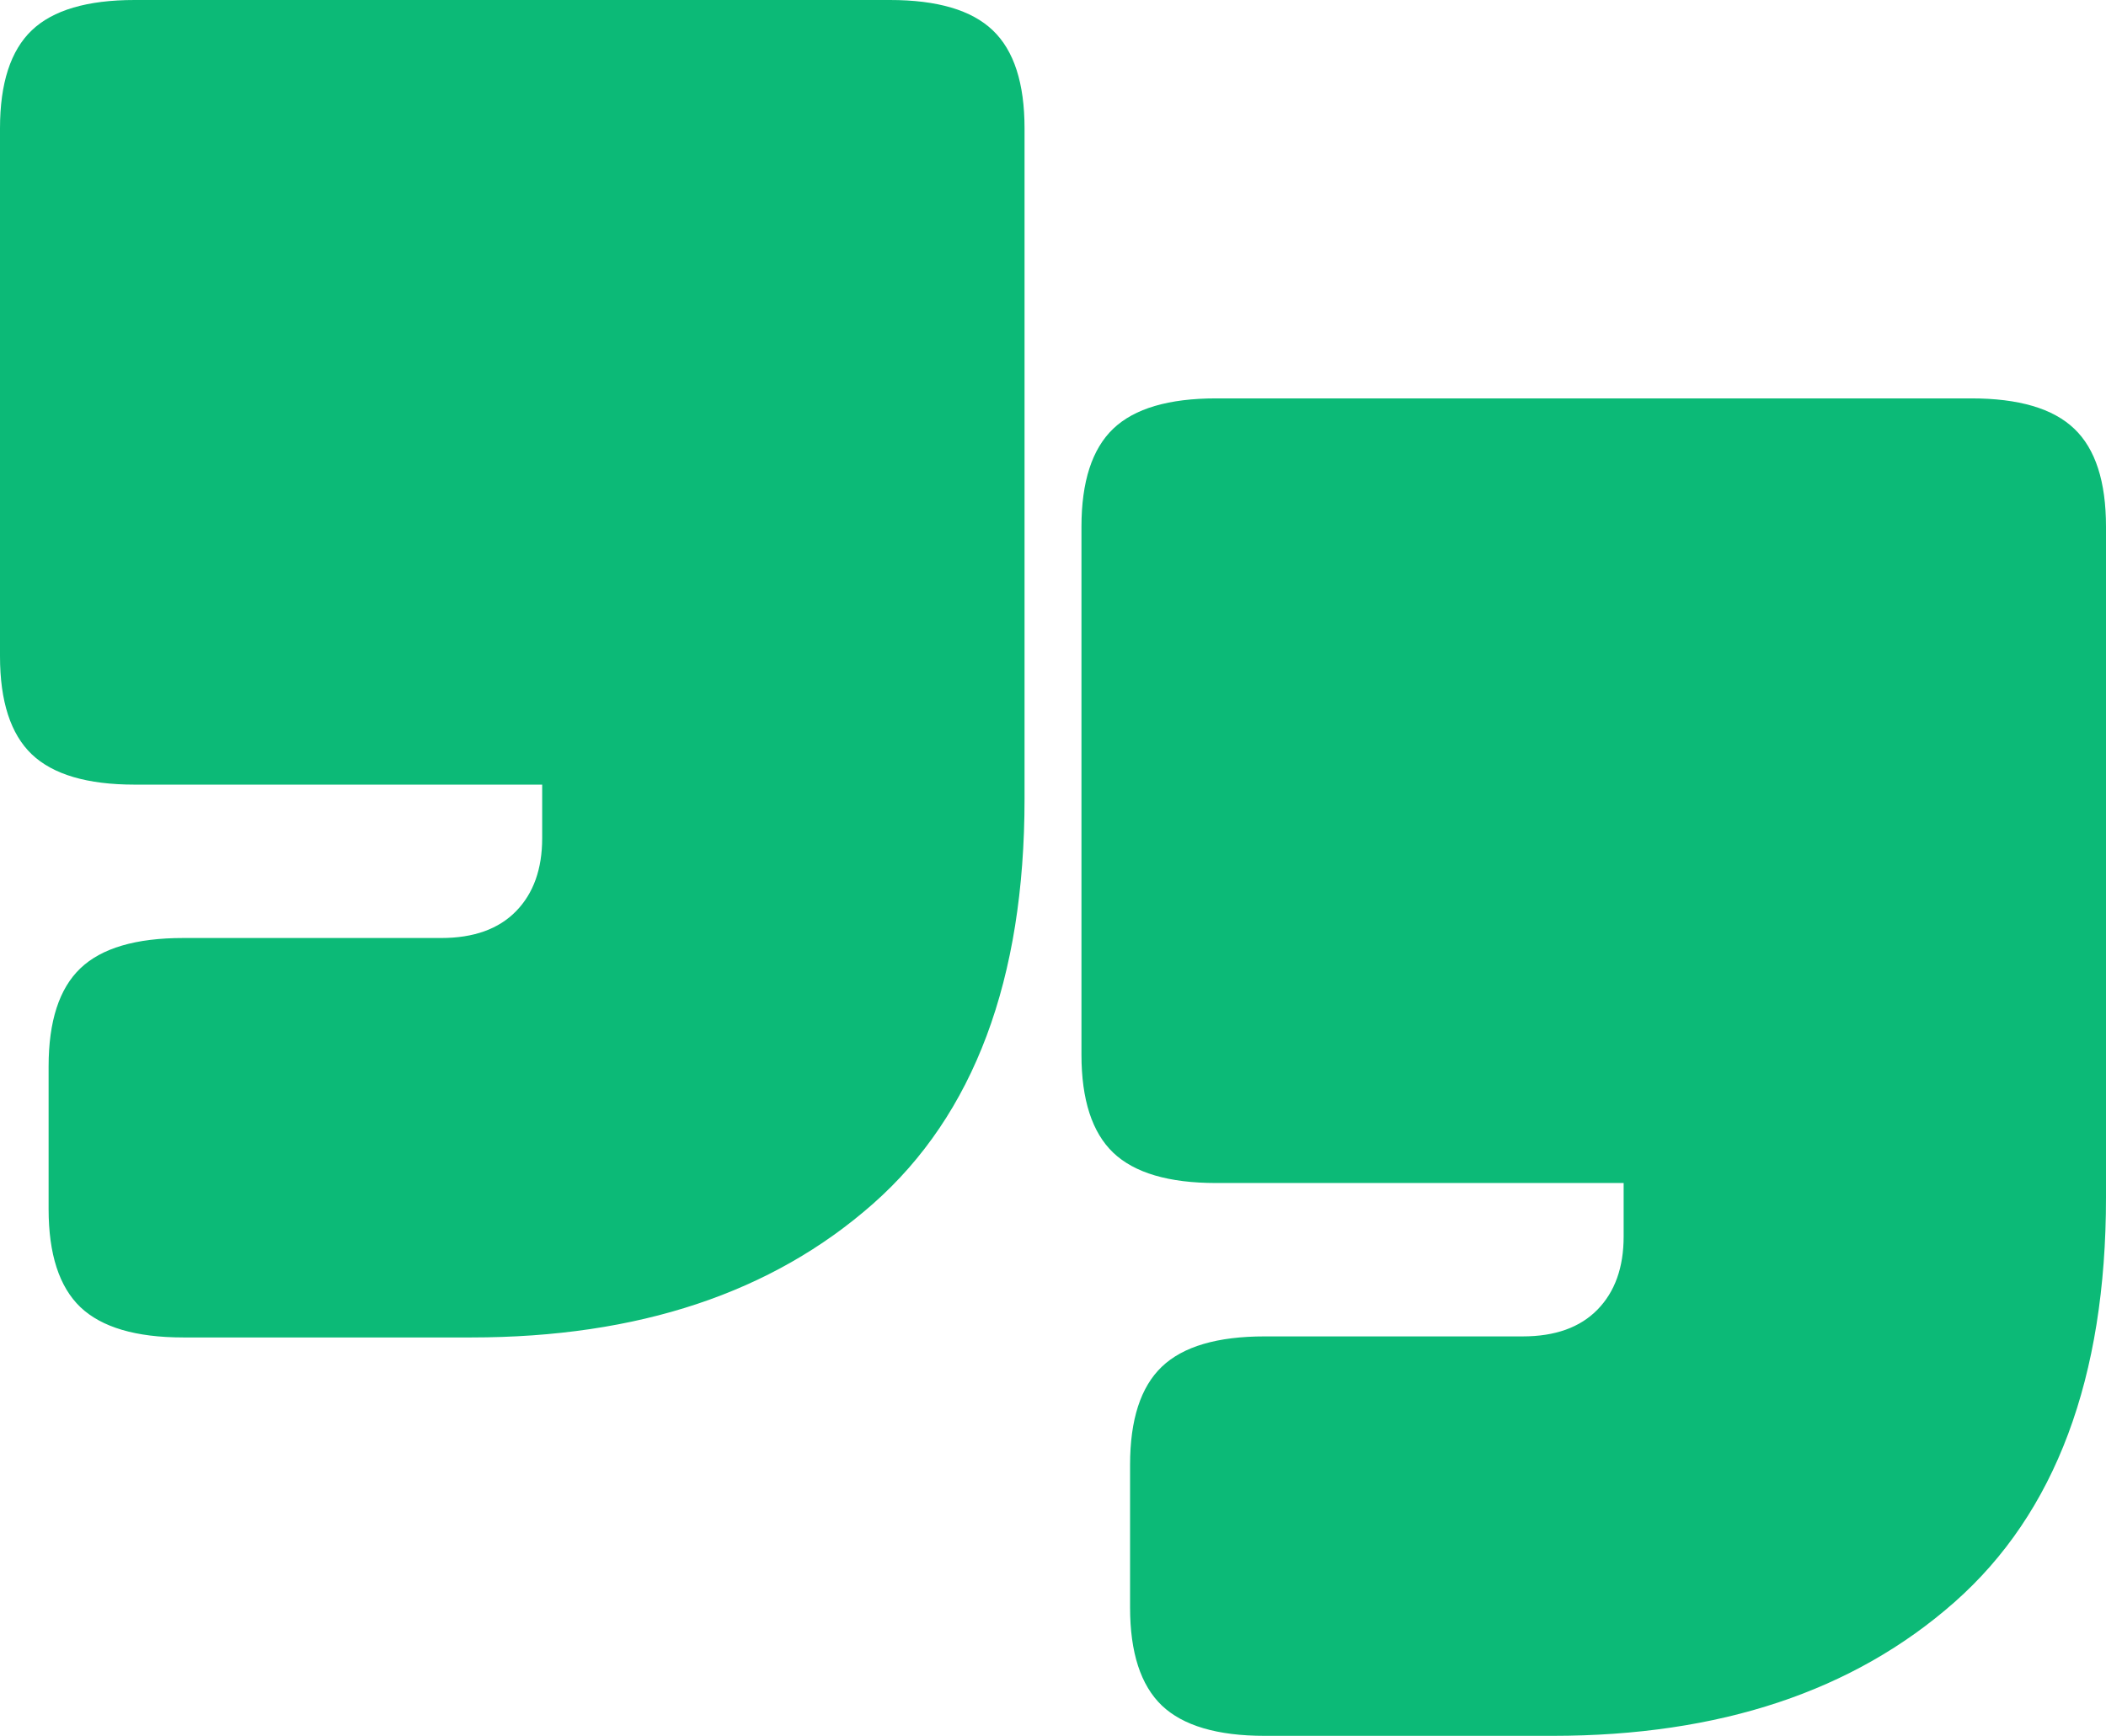
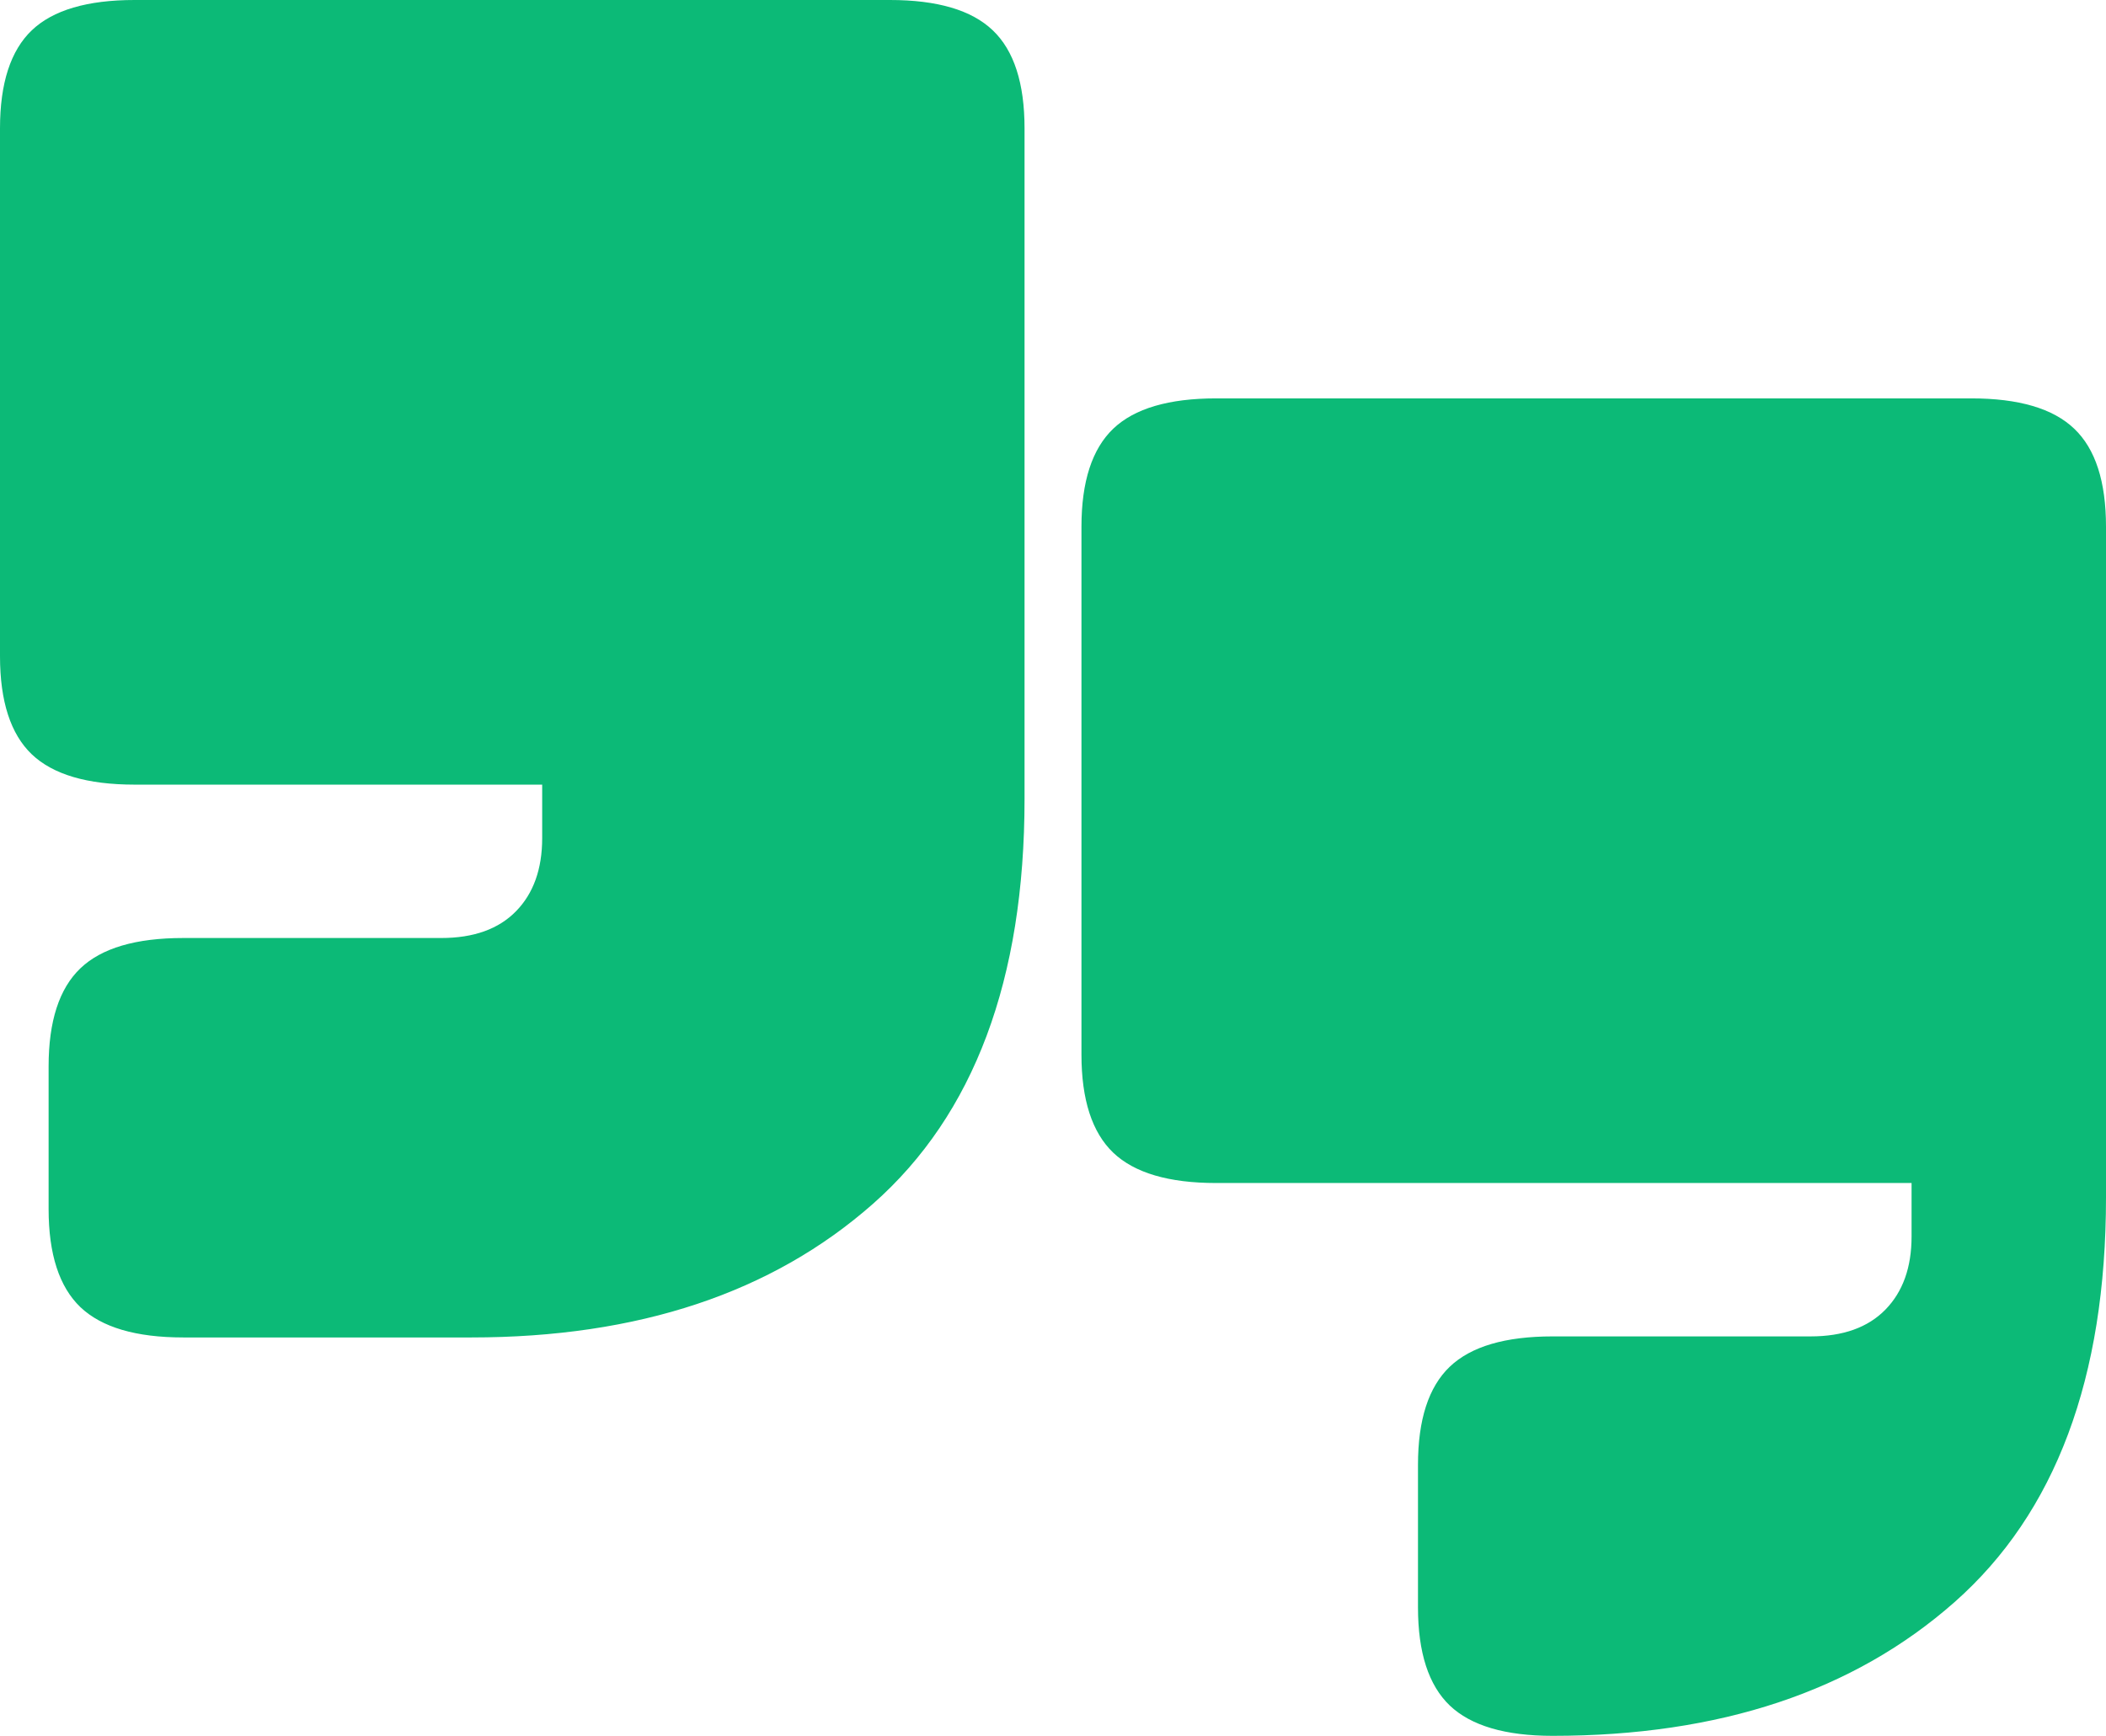
<svg xmlns="http://www.w3.org/2000/svg" width="74" height="61" viewBox="0 0 74 61">
  <g fill="#0cba77" fill-rule="evenodd">
-     <path d="M16.555 47H6.438c-1.663 0-2.868-.357-3.613-1.065-.743-.712-1.117-1.86-1.117-3.447v-5.014c0-1.587.374-2.737 1.117-3.446.745-.711 1.95-1.065 3.613-1.065h9.066c1.139 0 2.015-.314 2.627-.94.614-.627.92-1.485.92-2.57v-1.88H4.73c-1.663 0-2.868-.356-3.613-1.065C.374 25.797 0 24.648 0 23.06V4.511c0-1.588.374-2.736 1.117-3.446C1.862.355 3.067 0 4.73 0h26.54c1.665 0 2.87.355 3.613 1.065.746.71 1.117 1.858 1.117 3.447v23.562c0 6.35-1.774 11.093-5.321 14.226-3.548 3.133-8.255 4.7-14.124 4.7M54.555 61H44.438c-1.663 0-2.868-.357-3.613-1.065-.743-.712-1.117-1.86-1.117-3.447v-5.014c0-1.587.374-2.737 1.117-3.446.745-.711 1.95-1.065 3.613-1.065h9.066c1.139 0 2.015-.314 2.627-.94.614-.627.92-1.485.92-2.57v-1.88H42.73c-1.663 0-2.868-.356-3.613-1.065-.743-.711-1.117-1.86-1.117-3.447v-18.55c0-1.588.374-2.736 1.117-3.446.745-.71 1.95-1.065 3.613-1.065h26.54c1.665 0 2.87.355 3.613 1.065.746.71 1.117 1.858 1.117 3.447v23.562c0 6.35-1.774 11.093-5.321 14.226-3.548 3.133-8.255 4.7-14.124 4.7" />
+     <path d="M16.555 47H6.438c-1.663 0-2.868-.357-3.613-1.065-.743-.712-1.117-1.86-1.117-3.447v-5.014c0-1.587.374-2.737 1.117-3.446.745-.711 1.95-1.065 3.613-1.065h9.066c1.139 0 2.015-.314 2.627-.94.614-.627.92-1.485.92-2.57v-1.88H4.73c-1.663 0-2.868-.356-3.613-1.065C.374 25.797 0 24.648 0 23.06V4.511c0-1.588.374-2.736 1.117-3.446C1.862.355 3.067 0 4.73 0h26.54c1.665 0 2.87.355 3.613 1.065.746.71 1.117 1.858 1.117 3.447v23.562c0 6.35-1.774 11.093-5.321 14.226-3.548 3.133-8.255 4.7-14.124 4.7M54.555 61c-1.663 0-2.868-.357-3.613-1.065-.743-.712-1.117-1.86-1.117-3.447v-5.014c0-1.587.374-2.737 1.117-3.446.745-.711 1.95-1.065 3.613-1.065h9.066c1.139 0 2.015-.314 2.627-.94.614-.627.92-1.485.92-2.57v-1.88H42.73c-1.663 0-2.868-.356-3.613-1.065-.743-.711-1.117-1.86-1.117-3.447v-18.55c0-1.588.374-2.736 1.117-3.446.745-.71 1.95-1.065 3.613-1.065h26.54c1.665 0 2.87.355 3.613 1.065.746.71 1.117 1.858 1.117 3.447v23.562c0 6.35-1.774 11.093-5.321 14.226-3.548 3.133-8.255 4.7-14.124 4.7" />
  </g>
</svg>